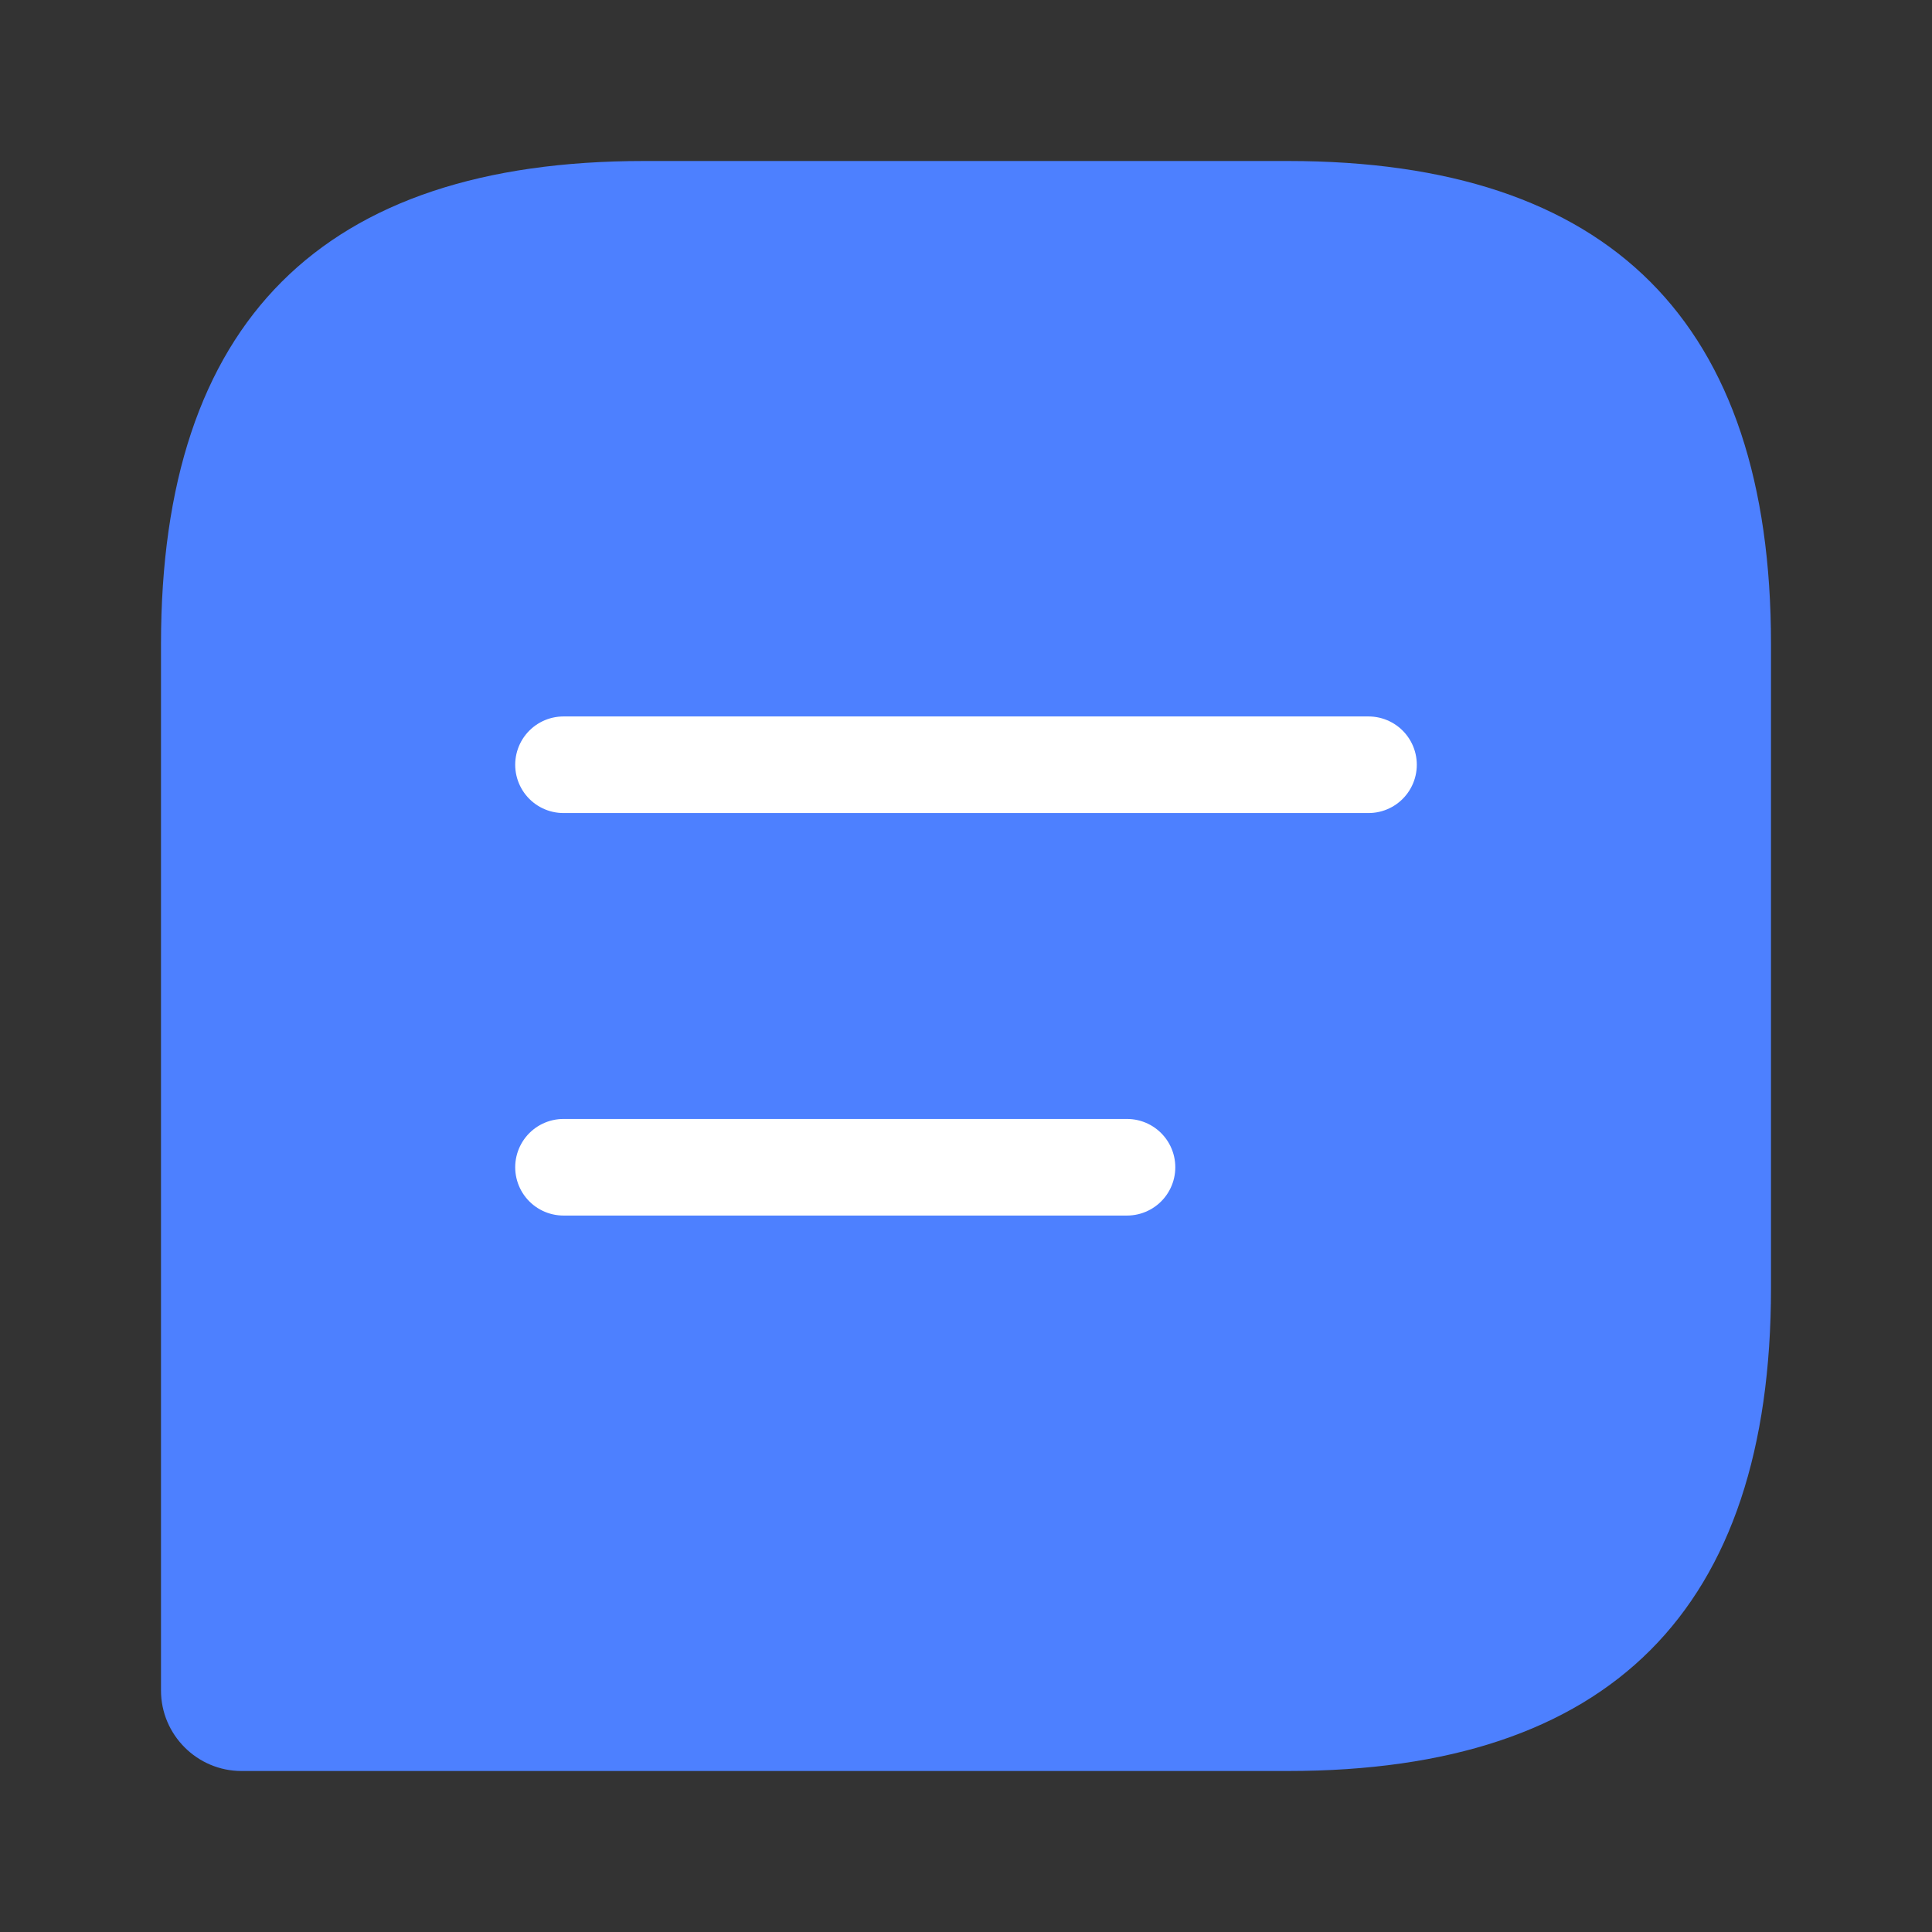
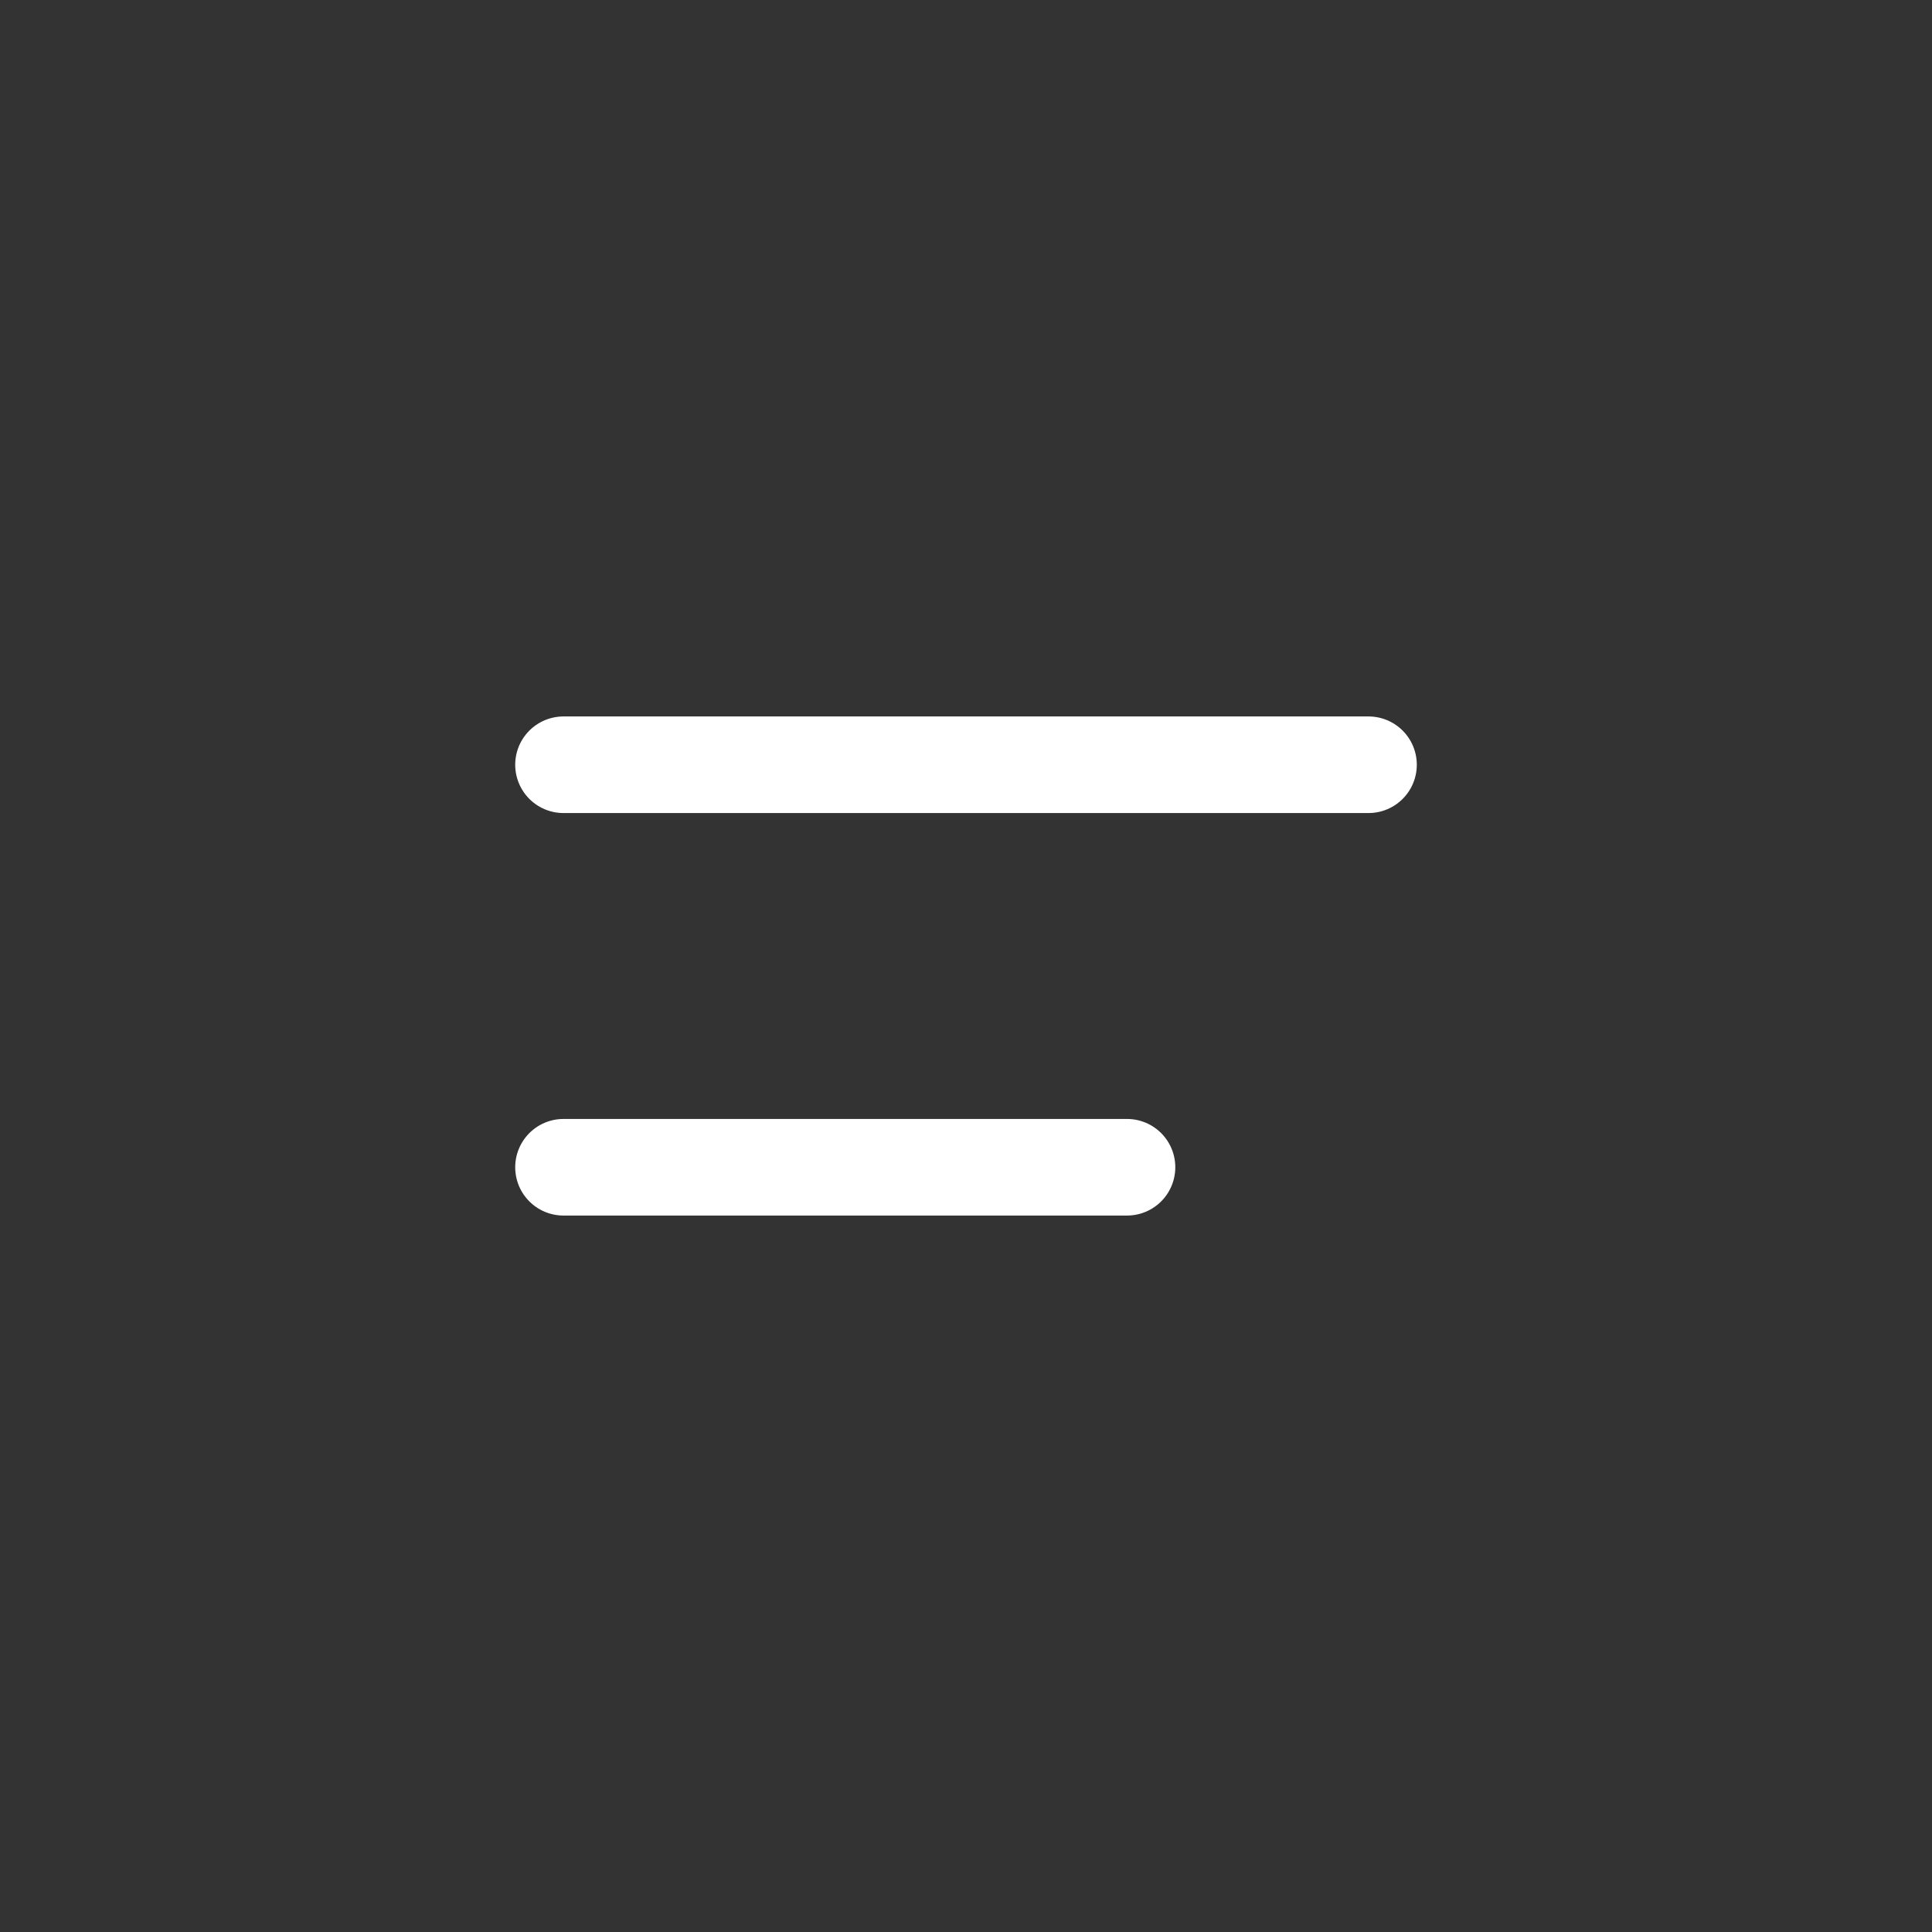
<svg xmlns="http://www.w3.org/2000/svg" width="30" height="30" viewBox="0 0 30 30" fill="none">
  <rect x="0" y="0" width="30" height="30" fill="#333333" stroke="none" />
-   <path d="M20 2.5H10C5 2.5 2.5 5 2.5 10V26.25C2.5 26.938 3.062 27.5 3.75 27.5H20C25 27.5 27.5 25 27.5 20V10C27.5 5 25 2.5 20 2.5Z" fill="#4D80FF" />
  <path d="M8.75 11.875H21.25" stroke="white" stroke-width="1.5" stroke-miterlimit="10" stroke-linecap="round" stroke-linejoin="round" />
  <path d="M8.75 18.125H17.5" stroke="white" stroke-width="1.5" stroke-miterlimit="10" stroke-linecap="round" stroke-linejoin="round" />
</svg>